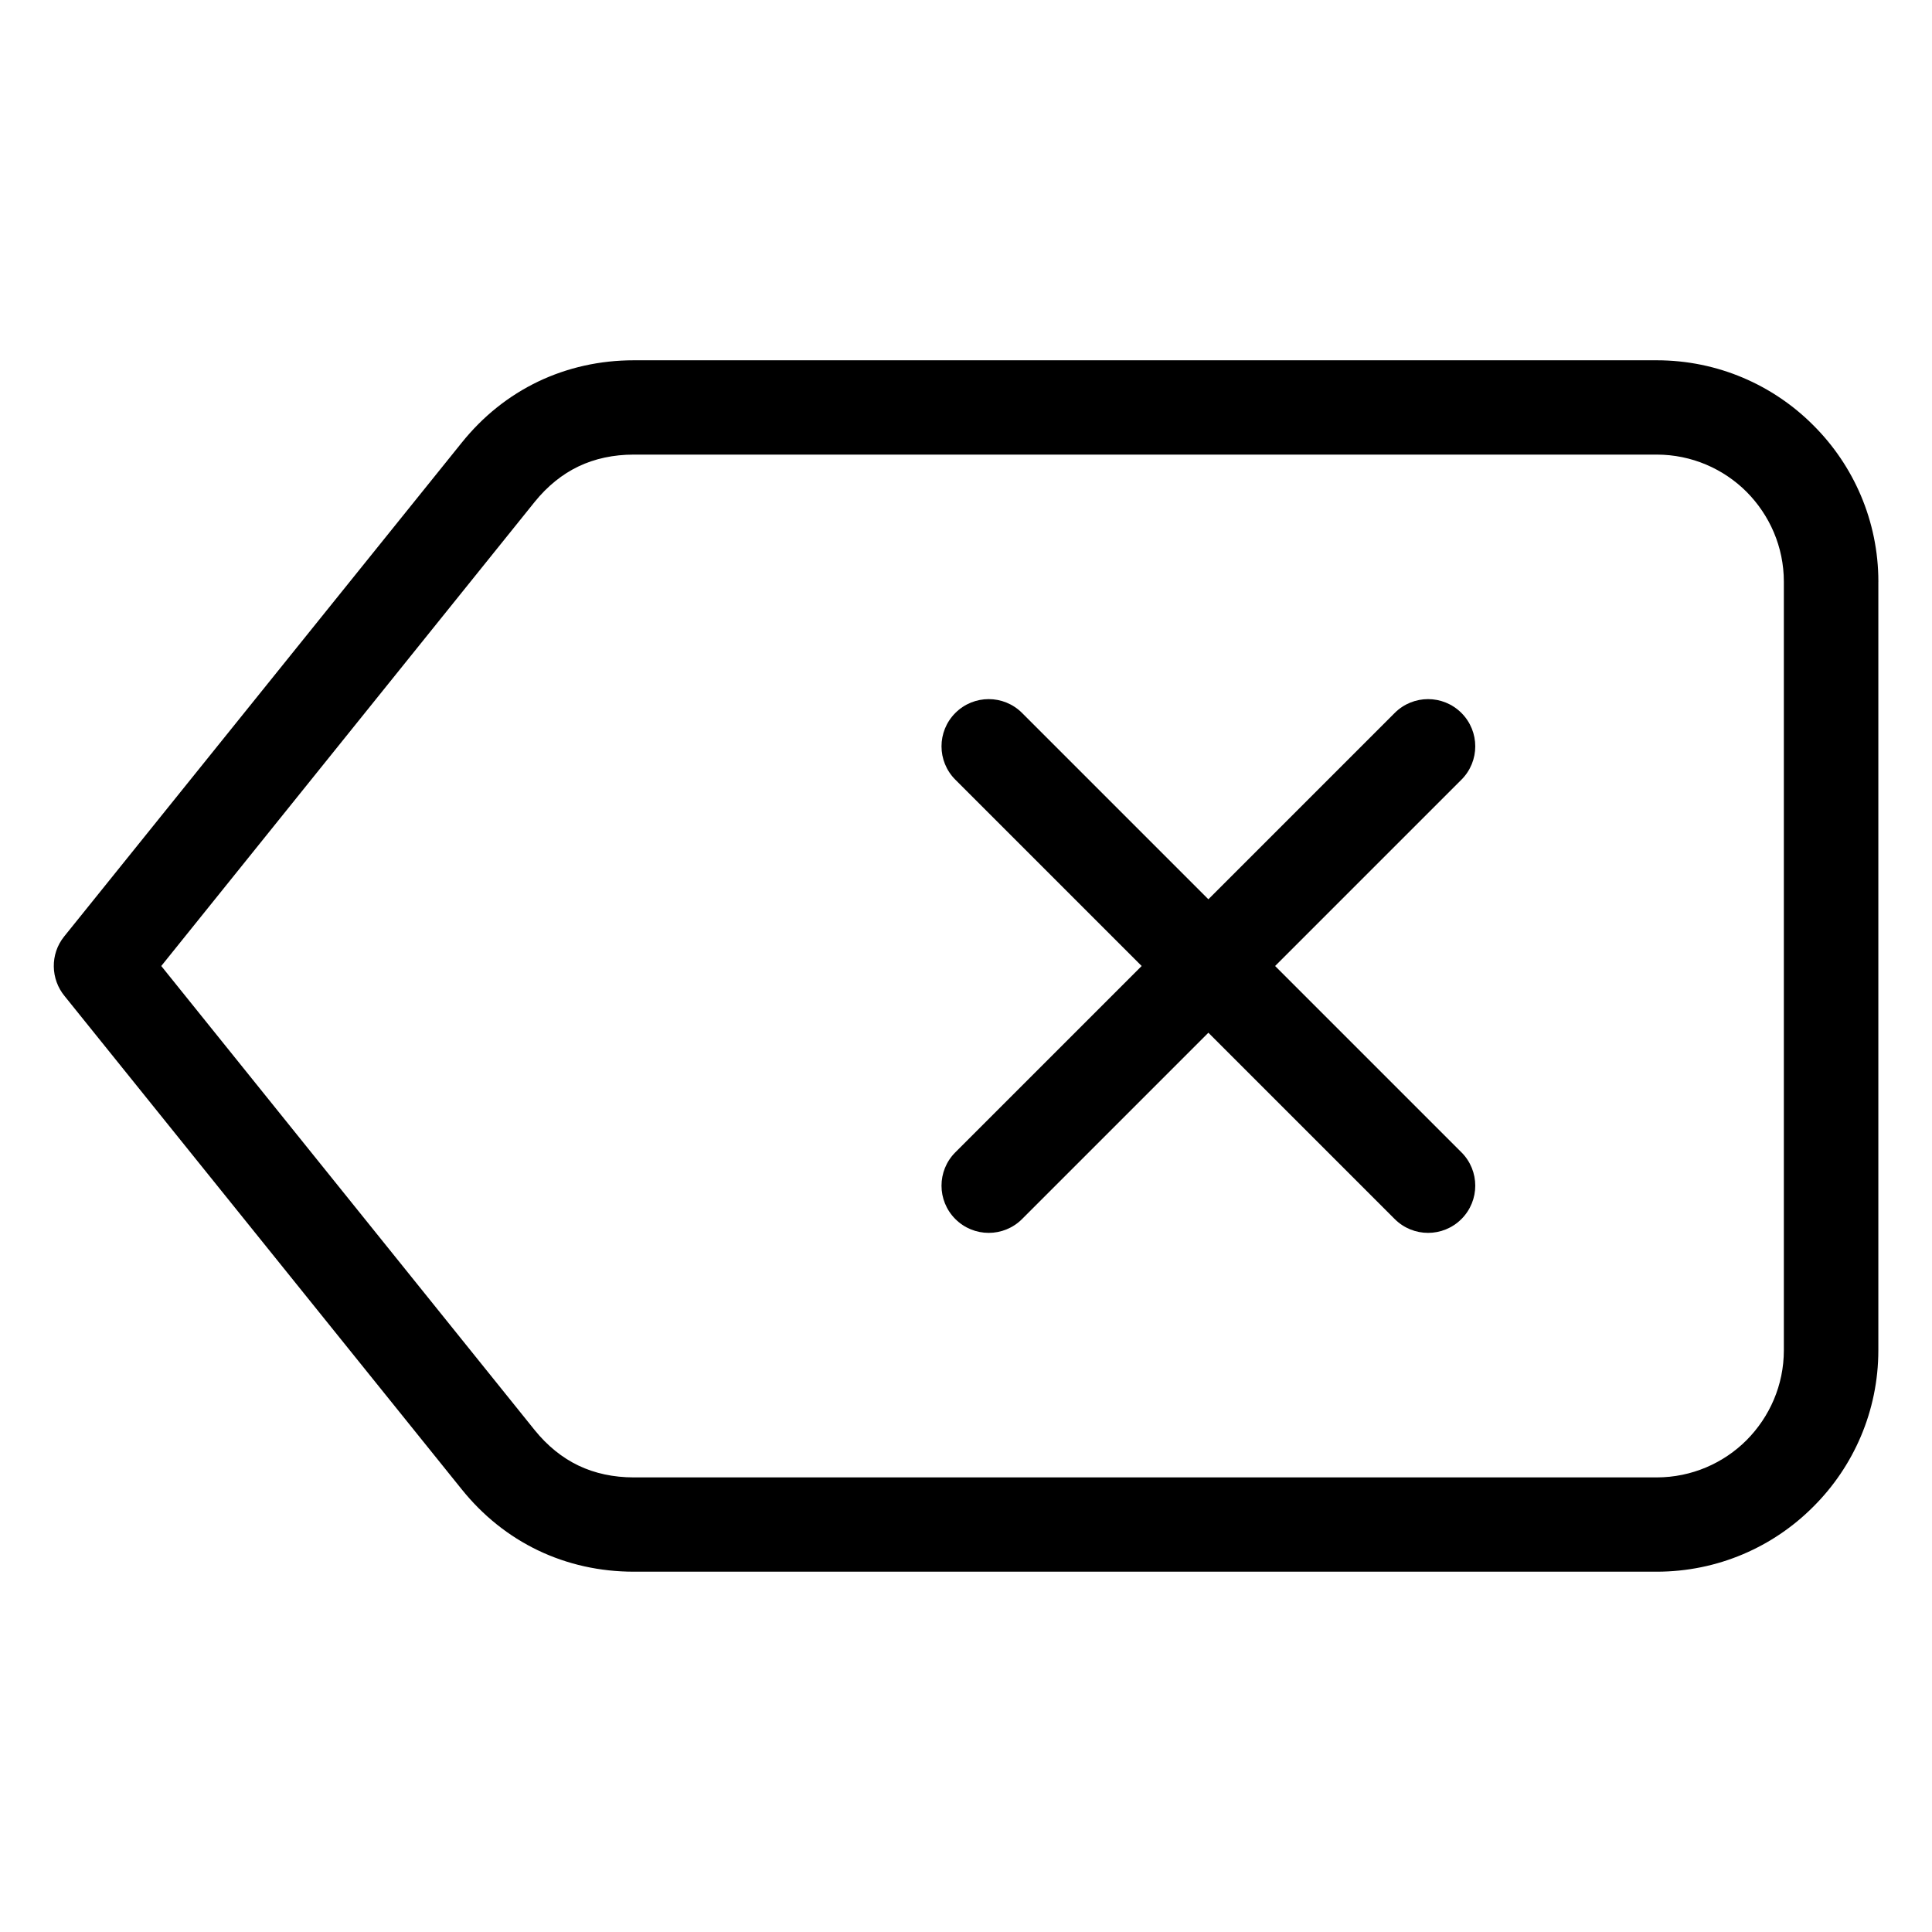
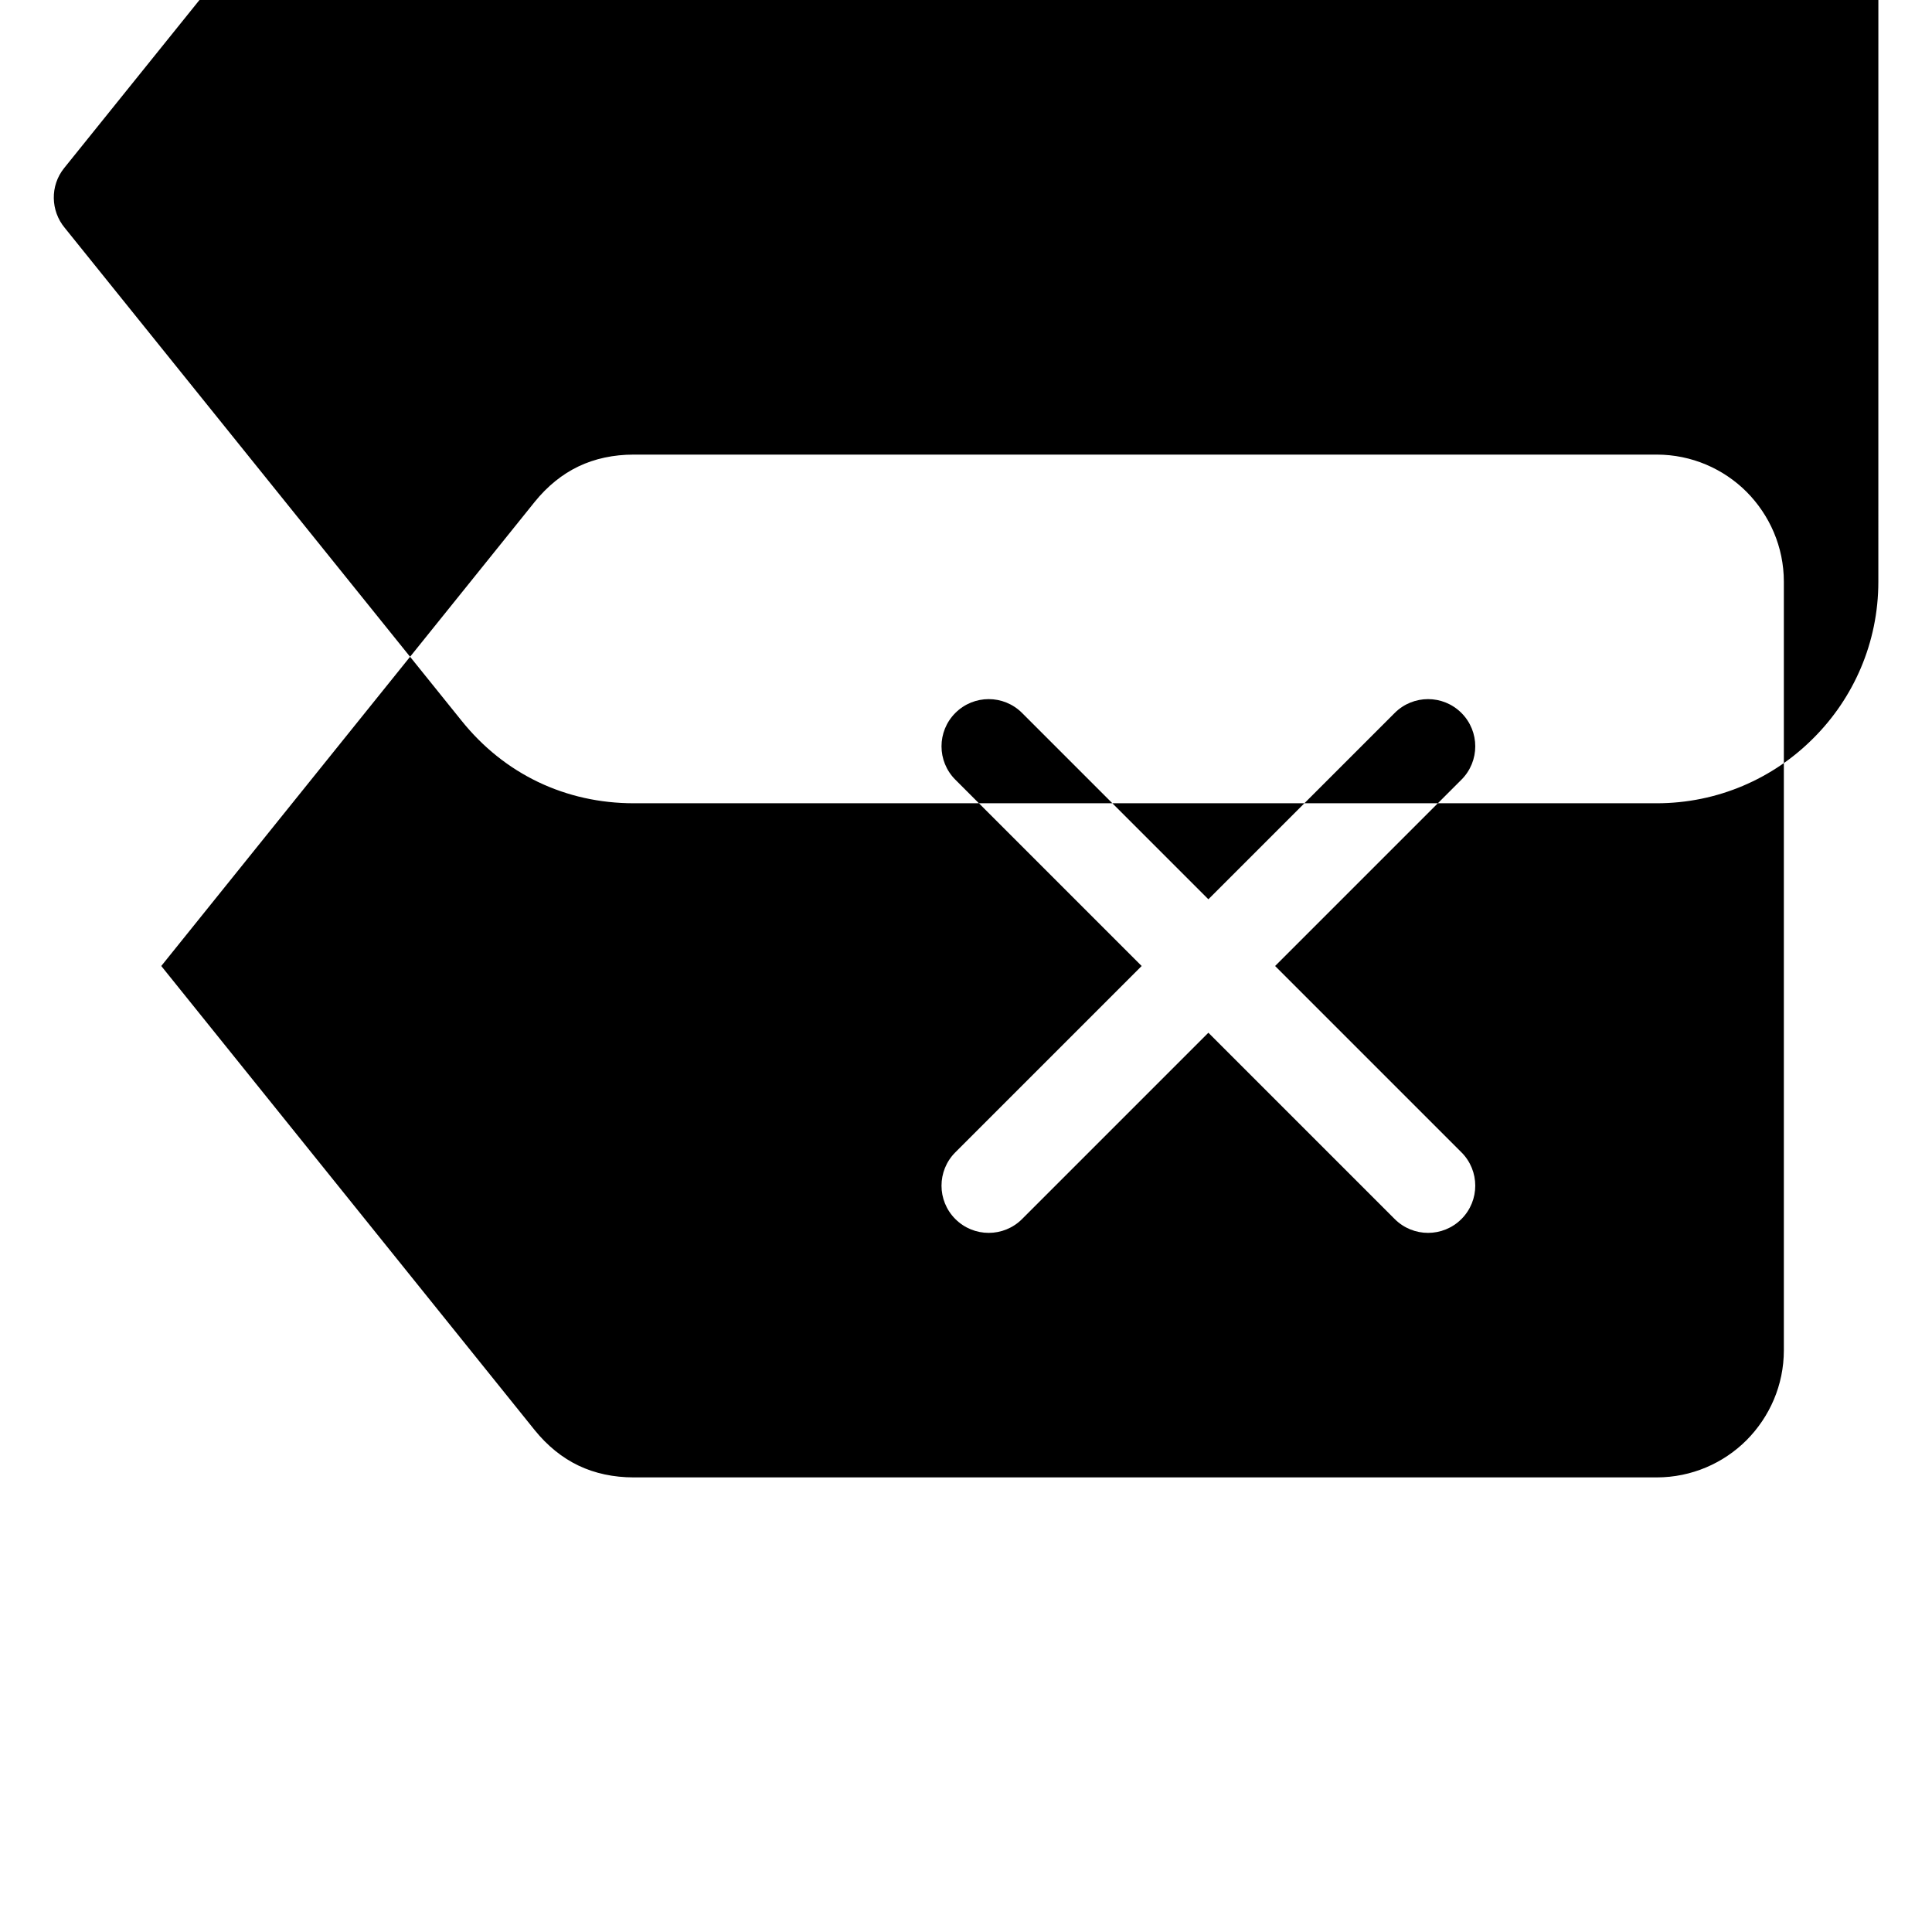
<svg xmlns="http://www.w3.org/2000/svg" fill="#000000" width="800px" height="800px" version="1.1" viewBox="144 144 512 512">
-   <path d="m616.74 400v-101.82c0-9.27-3.777-17.684-9.875-23.832-6.098-6.098-14.559-9.875-23.832-9.875h-271.05c-5.391 0-10.328 1.059-14.66 3.125-4.332 2.066-8.262 5.238-11.637 9.422l-98.949 122.98 98.949 122.98c3.375 4.18 7.305 7.356 11.637 9.422 4.332 2.066 9.27 3.125 14.66 3.125h271.05c9.27 0 17.734-3.777 23.832-9.875 6.098-6.144 9.875-14.559 9.875-23.832zm-103.13-67.059c4.887-4.887 12.797-4.887 17.684 0 4.887 4.887 4.887 12.797 0 17.684l-49.375 49.375 49.375 49.375c4.887 4.887 4.887 12.797 0 17.684-4.887 4.887-12.797 4.887-17.684 0l-49.375-49.375-49.375 49.375c-4.887 4.887-12.797 4.887-17.684 0-4.887-4.887-4.887-12.797 0-17.684l49.375-49.375-49.375-49.375c-4.887-4.887-4.887-12.797 0-17.684 4.887-4.887 12.797-4.887 17.684 0l49.375 49.375zm128.17-34.762v203.64c0 16.172-6.602 30.883-17.23 41.465-10.629 10.68-25.34 17.23-41.516 17.23h-271.05c-9.02 0-17.582-1.914-25.391-5.644-7.758-3.727-14.609-9.168-20.305-16.273l-105.14-130.59c-3.727-4.484-3.93-11.133-0.152-15.82l105.3-130.79c5.691-7.106 12.543-12.543 20.305-16.273 7.809-3.727 16.375-5.644 25.391-5.644h271.05c16.172 0 30.883 6.551 41.516 17.23 10.629 10.578 17.23 25.293 17.23 41.465z" />
+   <path d="m616.74 400v-101.82c0-9.27-3.777-17.684-9.875-23.832-6.098-6.098-14.559-9.875-23.832-9.875h-271.05c-5.391 0-10.328 1.059-14.66 3.125-4.332 2.066-8.262 5.238-11.637 9.422l-98.949 122.98 98.949 122.98c3.375 4.18 7.305 7.356 11.637 9.422 4.332 2.066 9.27 3.125 14.66 3.125h271.05c9.27 0 17.734-3.777 23.832-9.875 6.098-6.144 9.875-14.559 9.875-23.832zm-103.13-67.059c4.887-4.887 12.797-4.887 17.684 0 4.887 4.887 4.887 12.797 0 17.684l-49.375 49.375 49.375 49.375c4.887 4.887 4.887 12.797 0 17.684-4.887 4.887-12.797 4.887-17.684 0l-49.375-49.375-49.375 49.375c-4.887 4.887-12.797 4.887-17.684 0-4.887-4.887-4.887-12.797 0-17.684l49.375-49.375-49.375-49.375c-4.887-4.887-4.887-12.797 0-17.684 4.887-4.887 12.797-4.887 17.684 0l49.375 49.375zm128.17-34.762c0 16.172-6.602 30.883-17.23 41.465-10.629 10.68-25.34 17.23-41.516 17.23h-271.05c-9.02 0-17.582-1.914-25.391-5.644-7.758-3.727-14.609-9.168-20.305-16.273l-105.14-130.59c-3.727-4.484-3.93-11.133-0.152-15.82l105.3-130.79c5.691-7.106 12.543-12.543 20.305-16.273 7.809-3.727 16.375-5.644 25.391-5.644h271.05c16.172 0 30.883 6.551 41.516 17.23 10.629 10.578 17.23 25.293 17.23 41.465z" />
</svg>